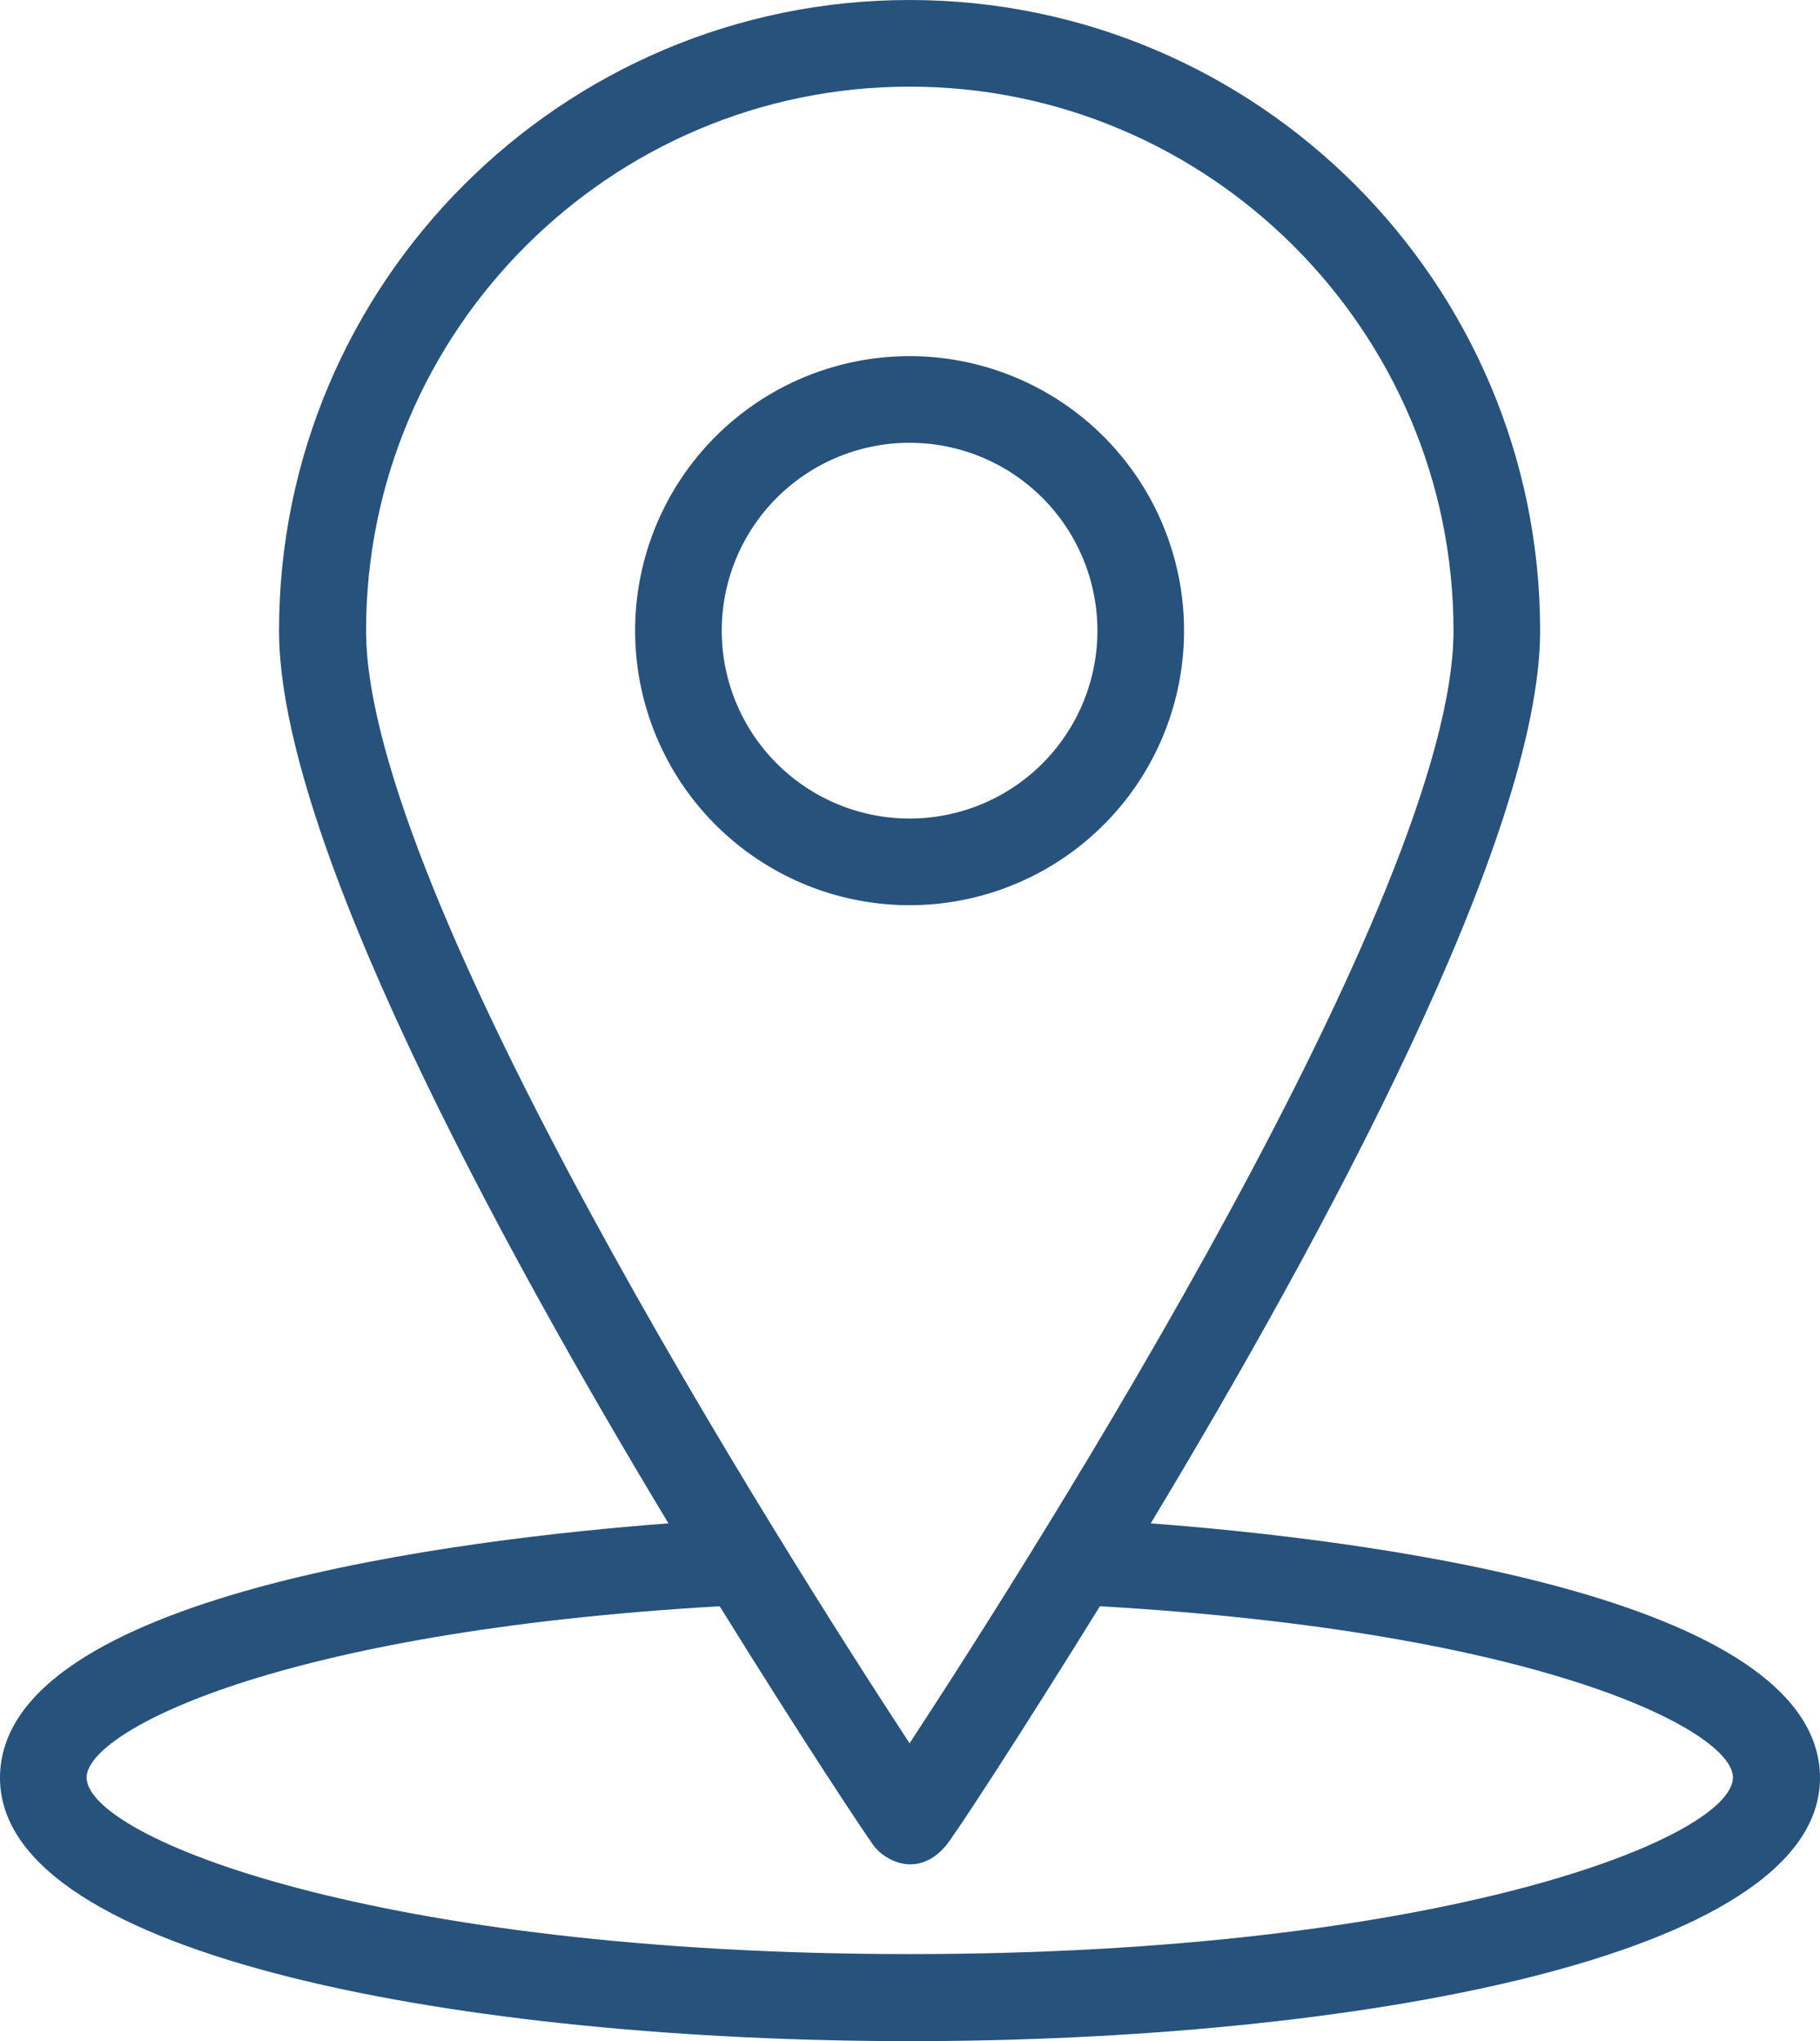
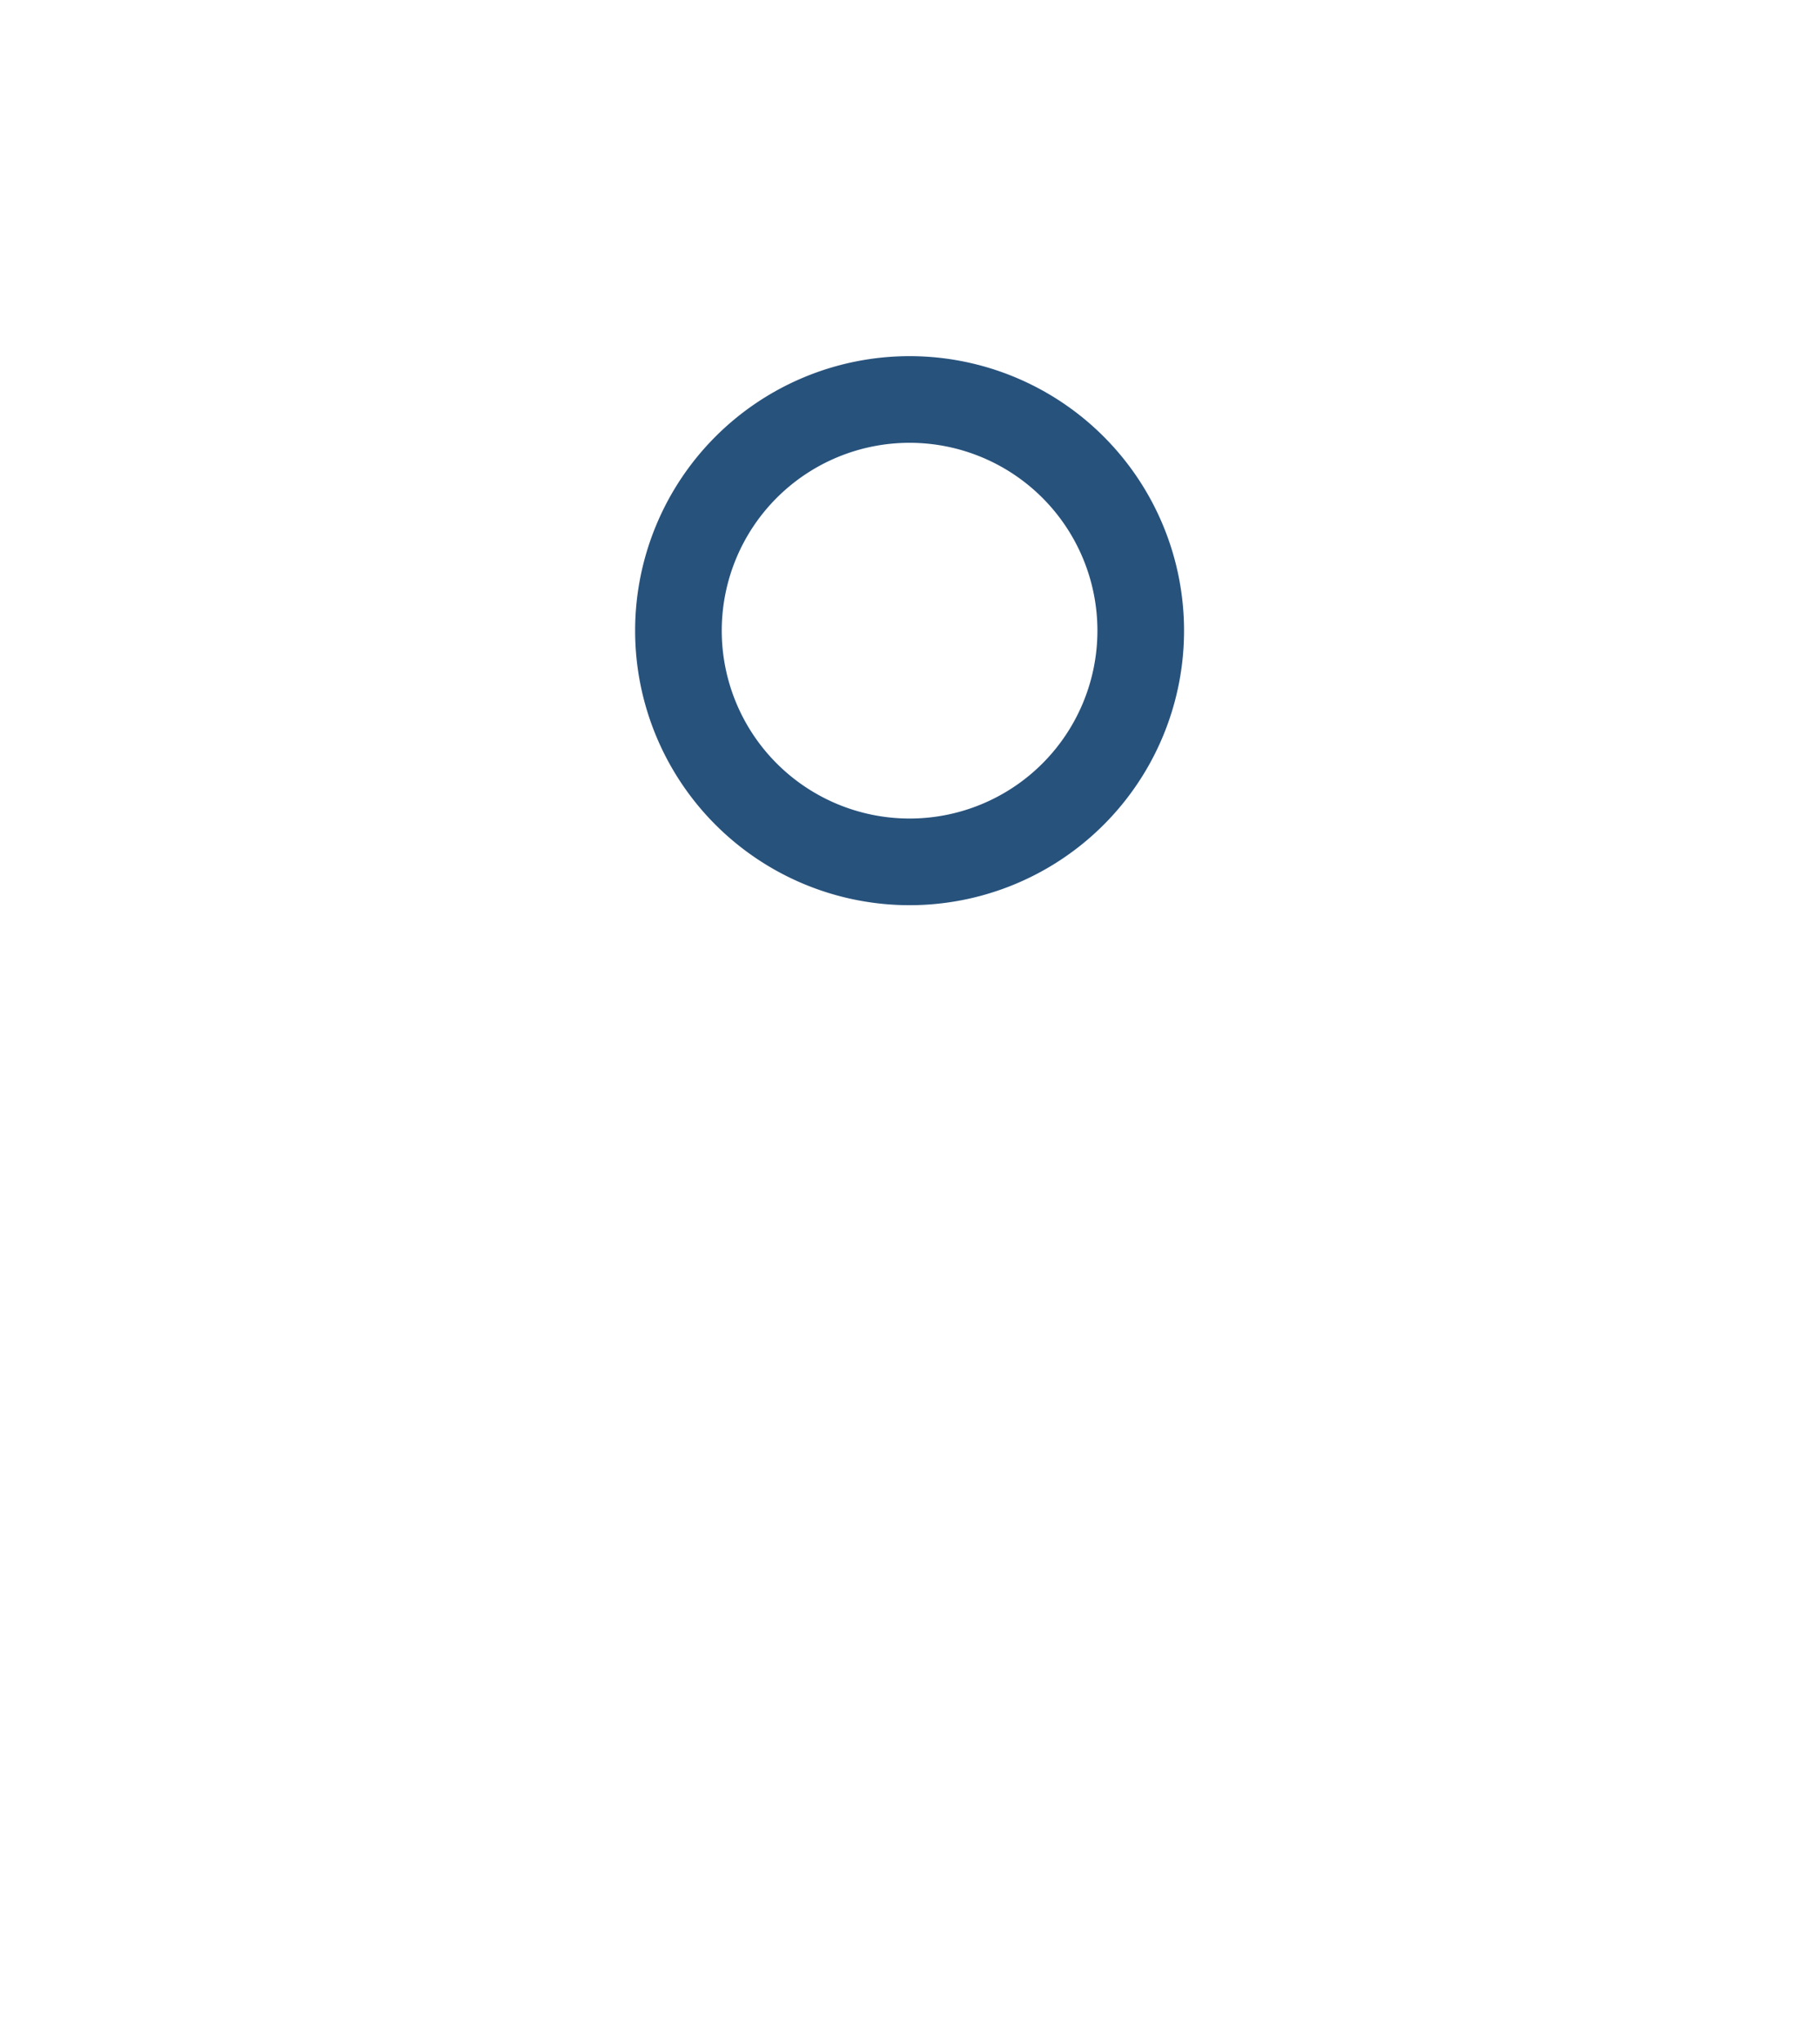
<svg xmlns="http://www.w3.org/2000/svg" viewBox="0 0 437 490">
  <defs>
    <style>.cls-1{fill:#27527c;}</style>
  </defs>
  <title>Asset 1where_we_are</title>
  <g id="Layer_2" data-name="Layer 2">
    <g id="Layer_1-2" data-name="Layer 1">
-       <path class="cls-1" d="M276.3,365.7c41.3-68.5,93.5-164.8,93.5-214.3C369.8,67.9,301.9,0,218.4,0S67,67.9,67,151.4c0,49.5,52.2,145.8,93.5,214.3C111.5,369.4,0,382.7,0,426.8,0,470.2,113.2,490,218.5,490S437,470.2,437,426.8c-.1-44.1-111.7-57.4-160.7-61.1ZM87.9,151.4c0-72,58.6-130.6,130.5-130.6S349,79.4,349,151.4c0,62.9-100.2,220.7-130.6,267.1C188,372.1,87.9,214.3,87.9,151.4ZM218.4,469.1c-127.9,0-197.6-28-197.6-42.4,0-11.1,46-35,152-41.1,19.9,32.1,35,54.8,37,57.5,2.7,3.6,10.6,7.9,17.3,0,2.1-2.5,17.1-25.4,37-57.5,106,6.1,152,29.9,152,41.1-.1,14.5-69.8,42.4-197.7,42.4Z" />
      <path class="cls-1" d="M284.3,151.4a65.9,65.9,0,1,0-65.9,65.9A65.89,65.89,0,0,0,284.3,151.4Zm-111,0a45.1,45.1,0,1,1,45.1,45.1A45.11,45.11,0,0,1,173.3,151.4Z" />
    </g>
  </g>
</svg>